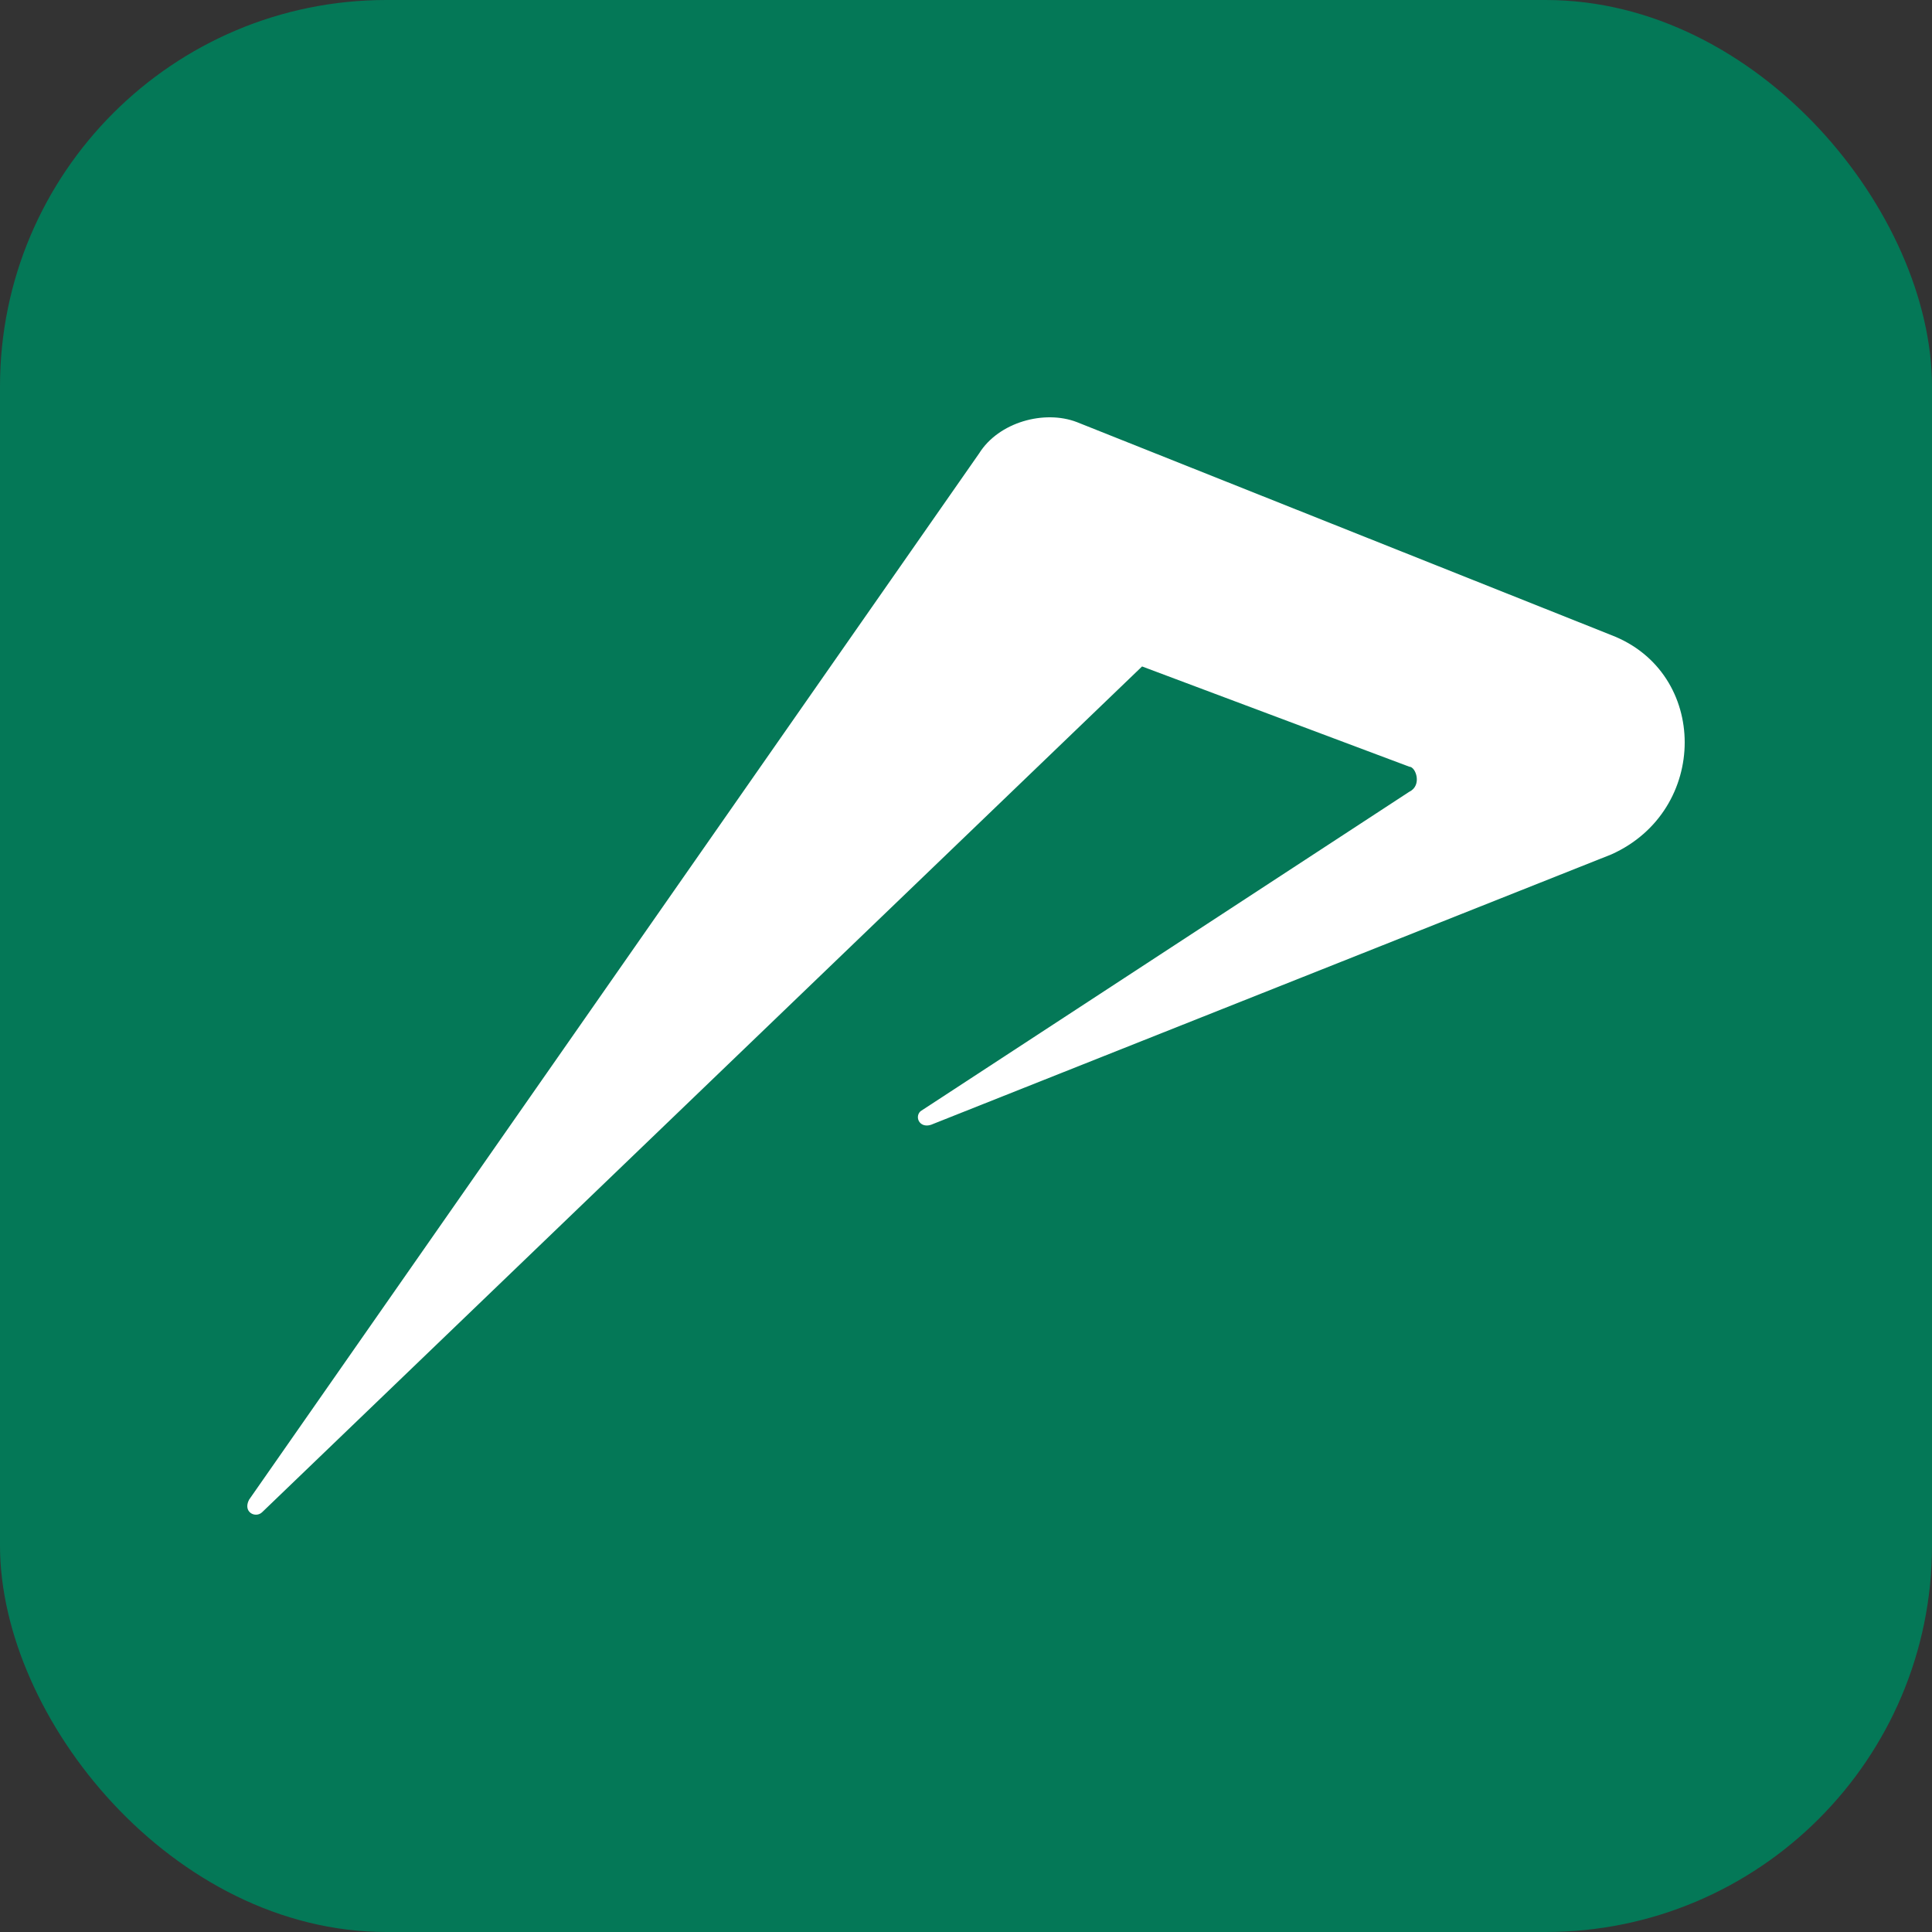
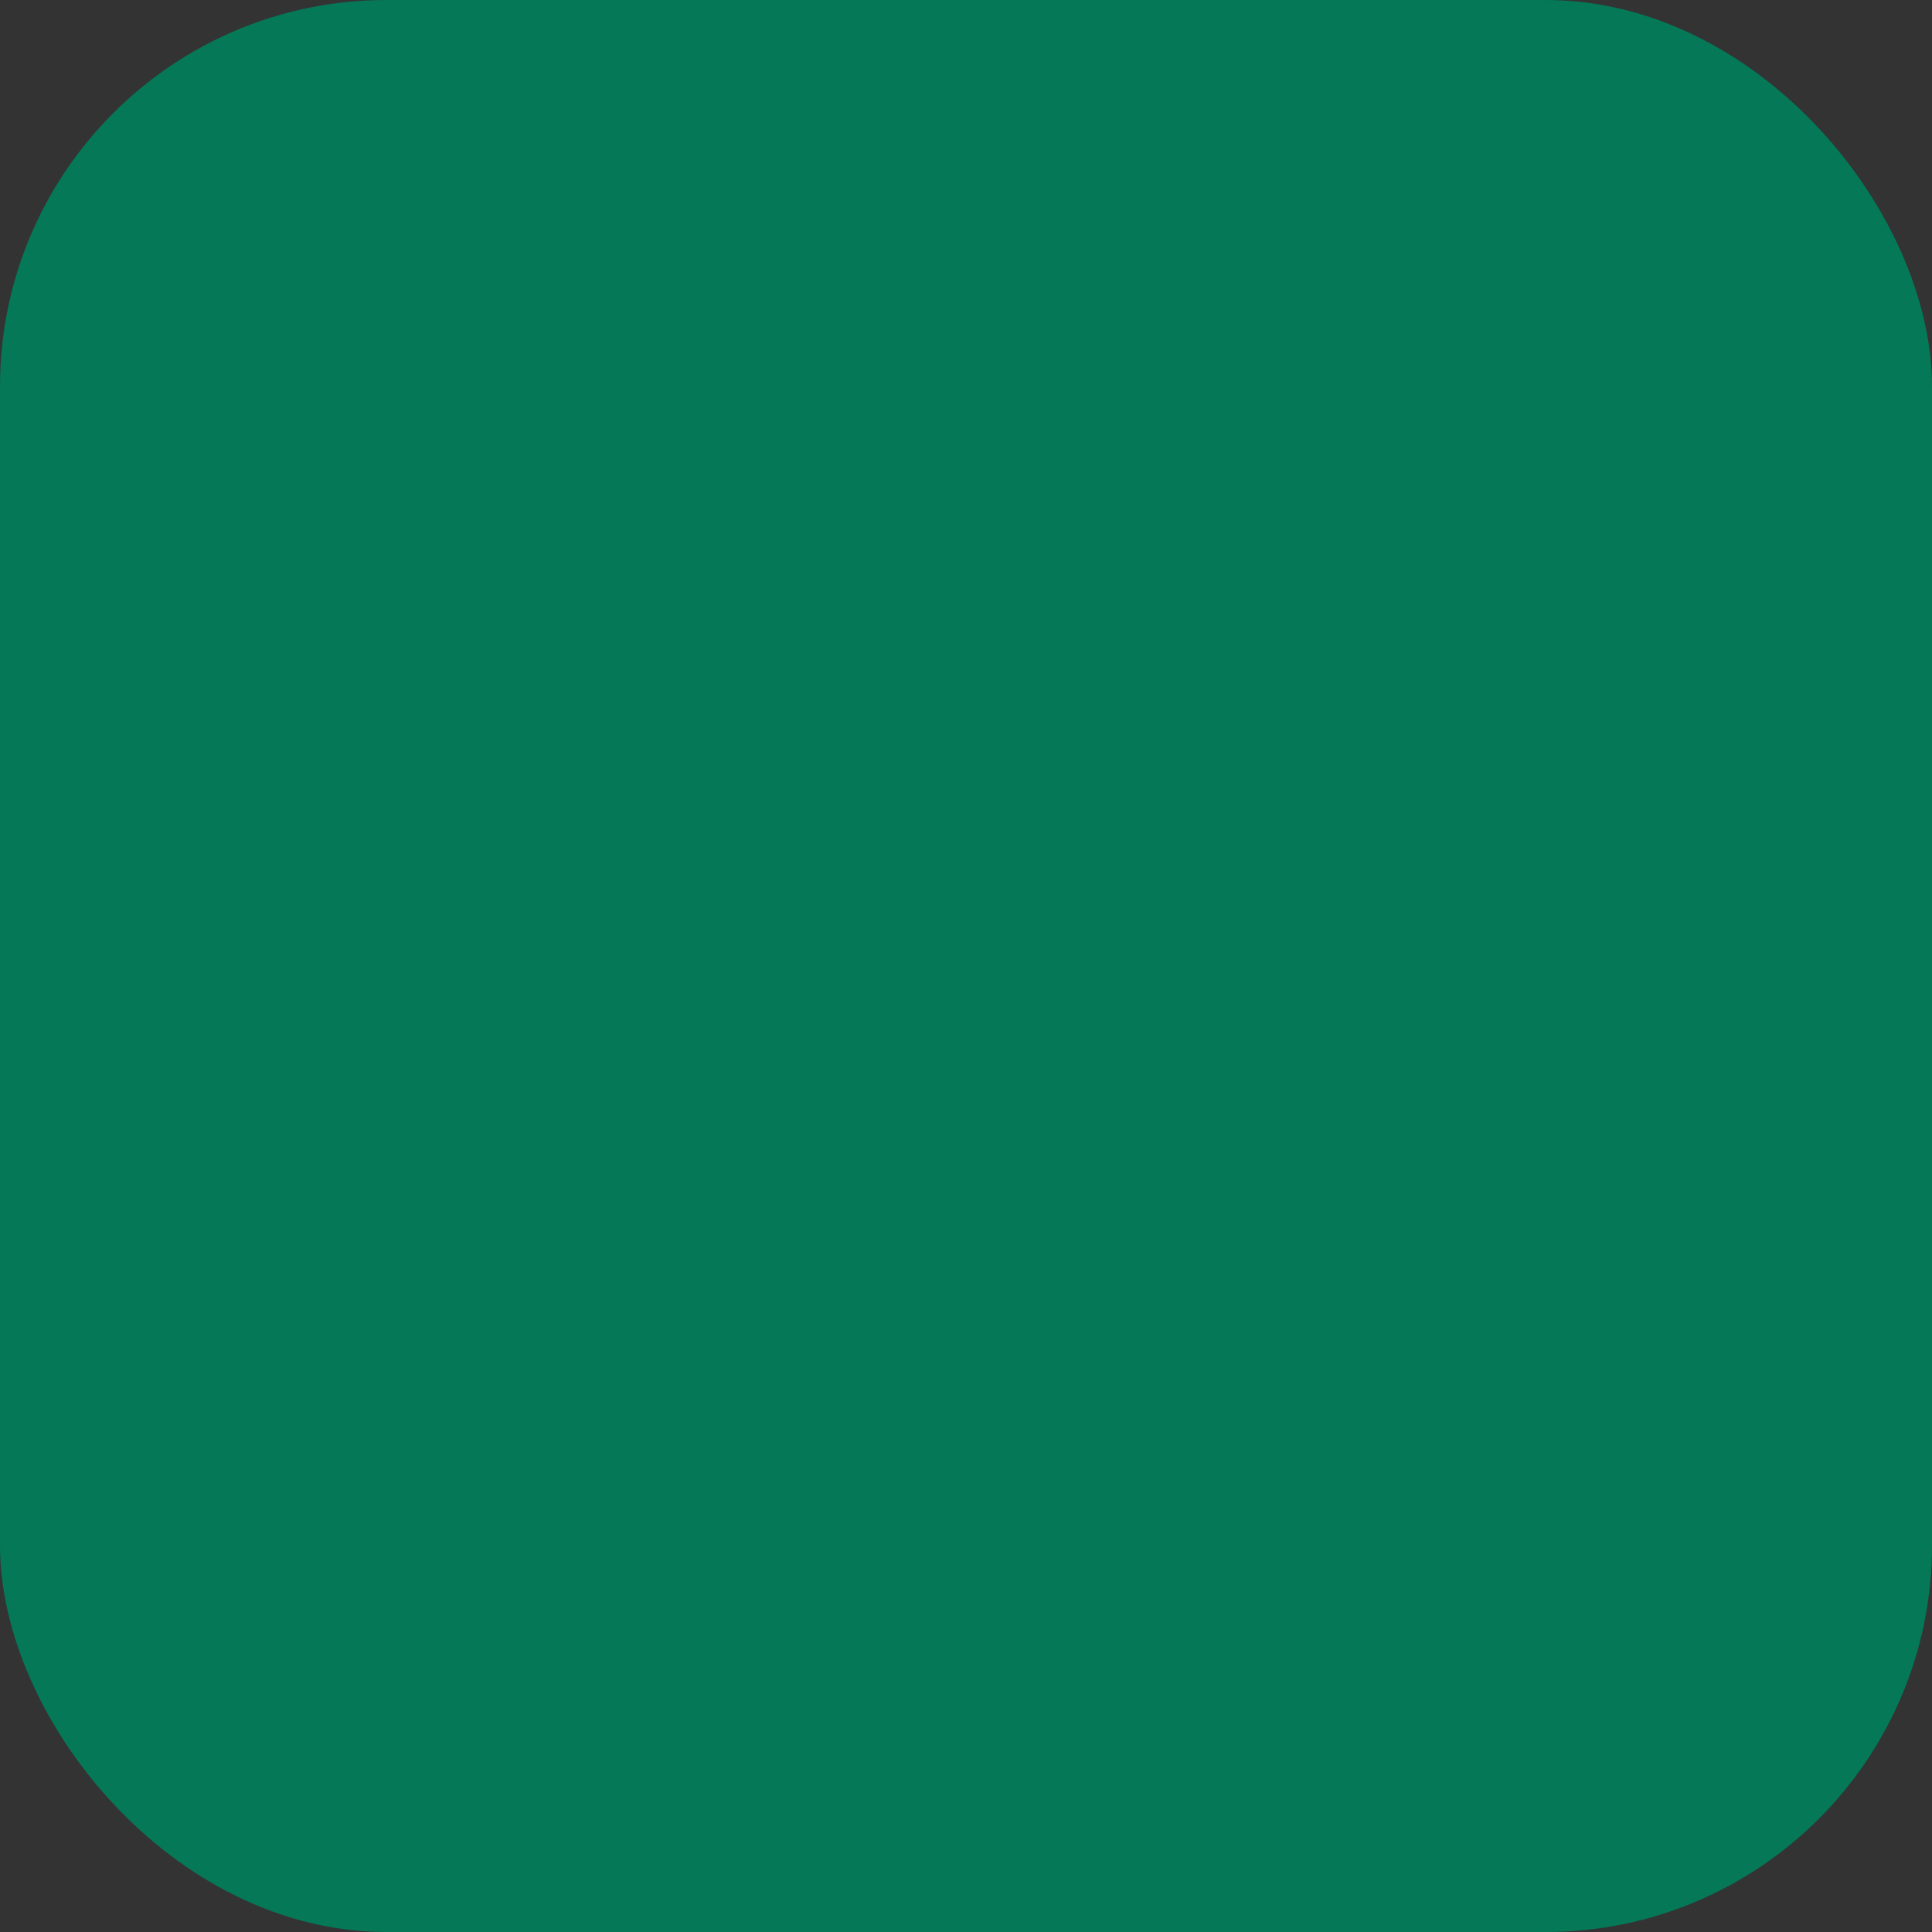
<svg xmlns="http://www.w3.org/2000/svg" version="1.1" width="250" height="250">
  <rect width="100%" height="100%" fill="#333333" stroke="none" />
  <svg width="250" height="250" viewBox="0 0 250 250" fill="none">
    <rect width="250" height="250" rx="50" fill="#047857" />
-     <path d="M119.105 143.798L182.364 102.452C184.051 101.642 183.208 99.21 182.364 99.21L147.783 86.238C145.252 88.67 33.917 195.682 33.917 195.682C33.073 196.493 31.386 195.682 32.23 194.061L126.696 58.675C129.227 54.621 135.131 53 139.348 54.621L208.511 82.185C221.163 87.049 221.163 104.884 208.511 110.559L120.792 145.419C119.105 146.23 118.262 144.608 119.105 143.798Z" fill="white" />
  </svg>
  <style>@media (prefers-color-scheme: light) { :root { filter: none; } }
@media (prefers-color-scheme: dark) { :root { filter: none; } }
</style>
</svg>